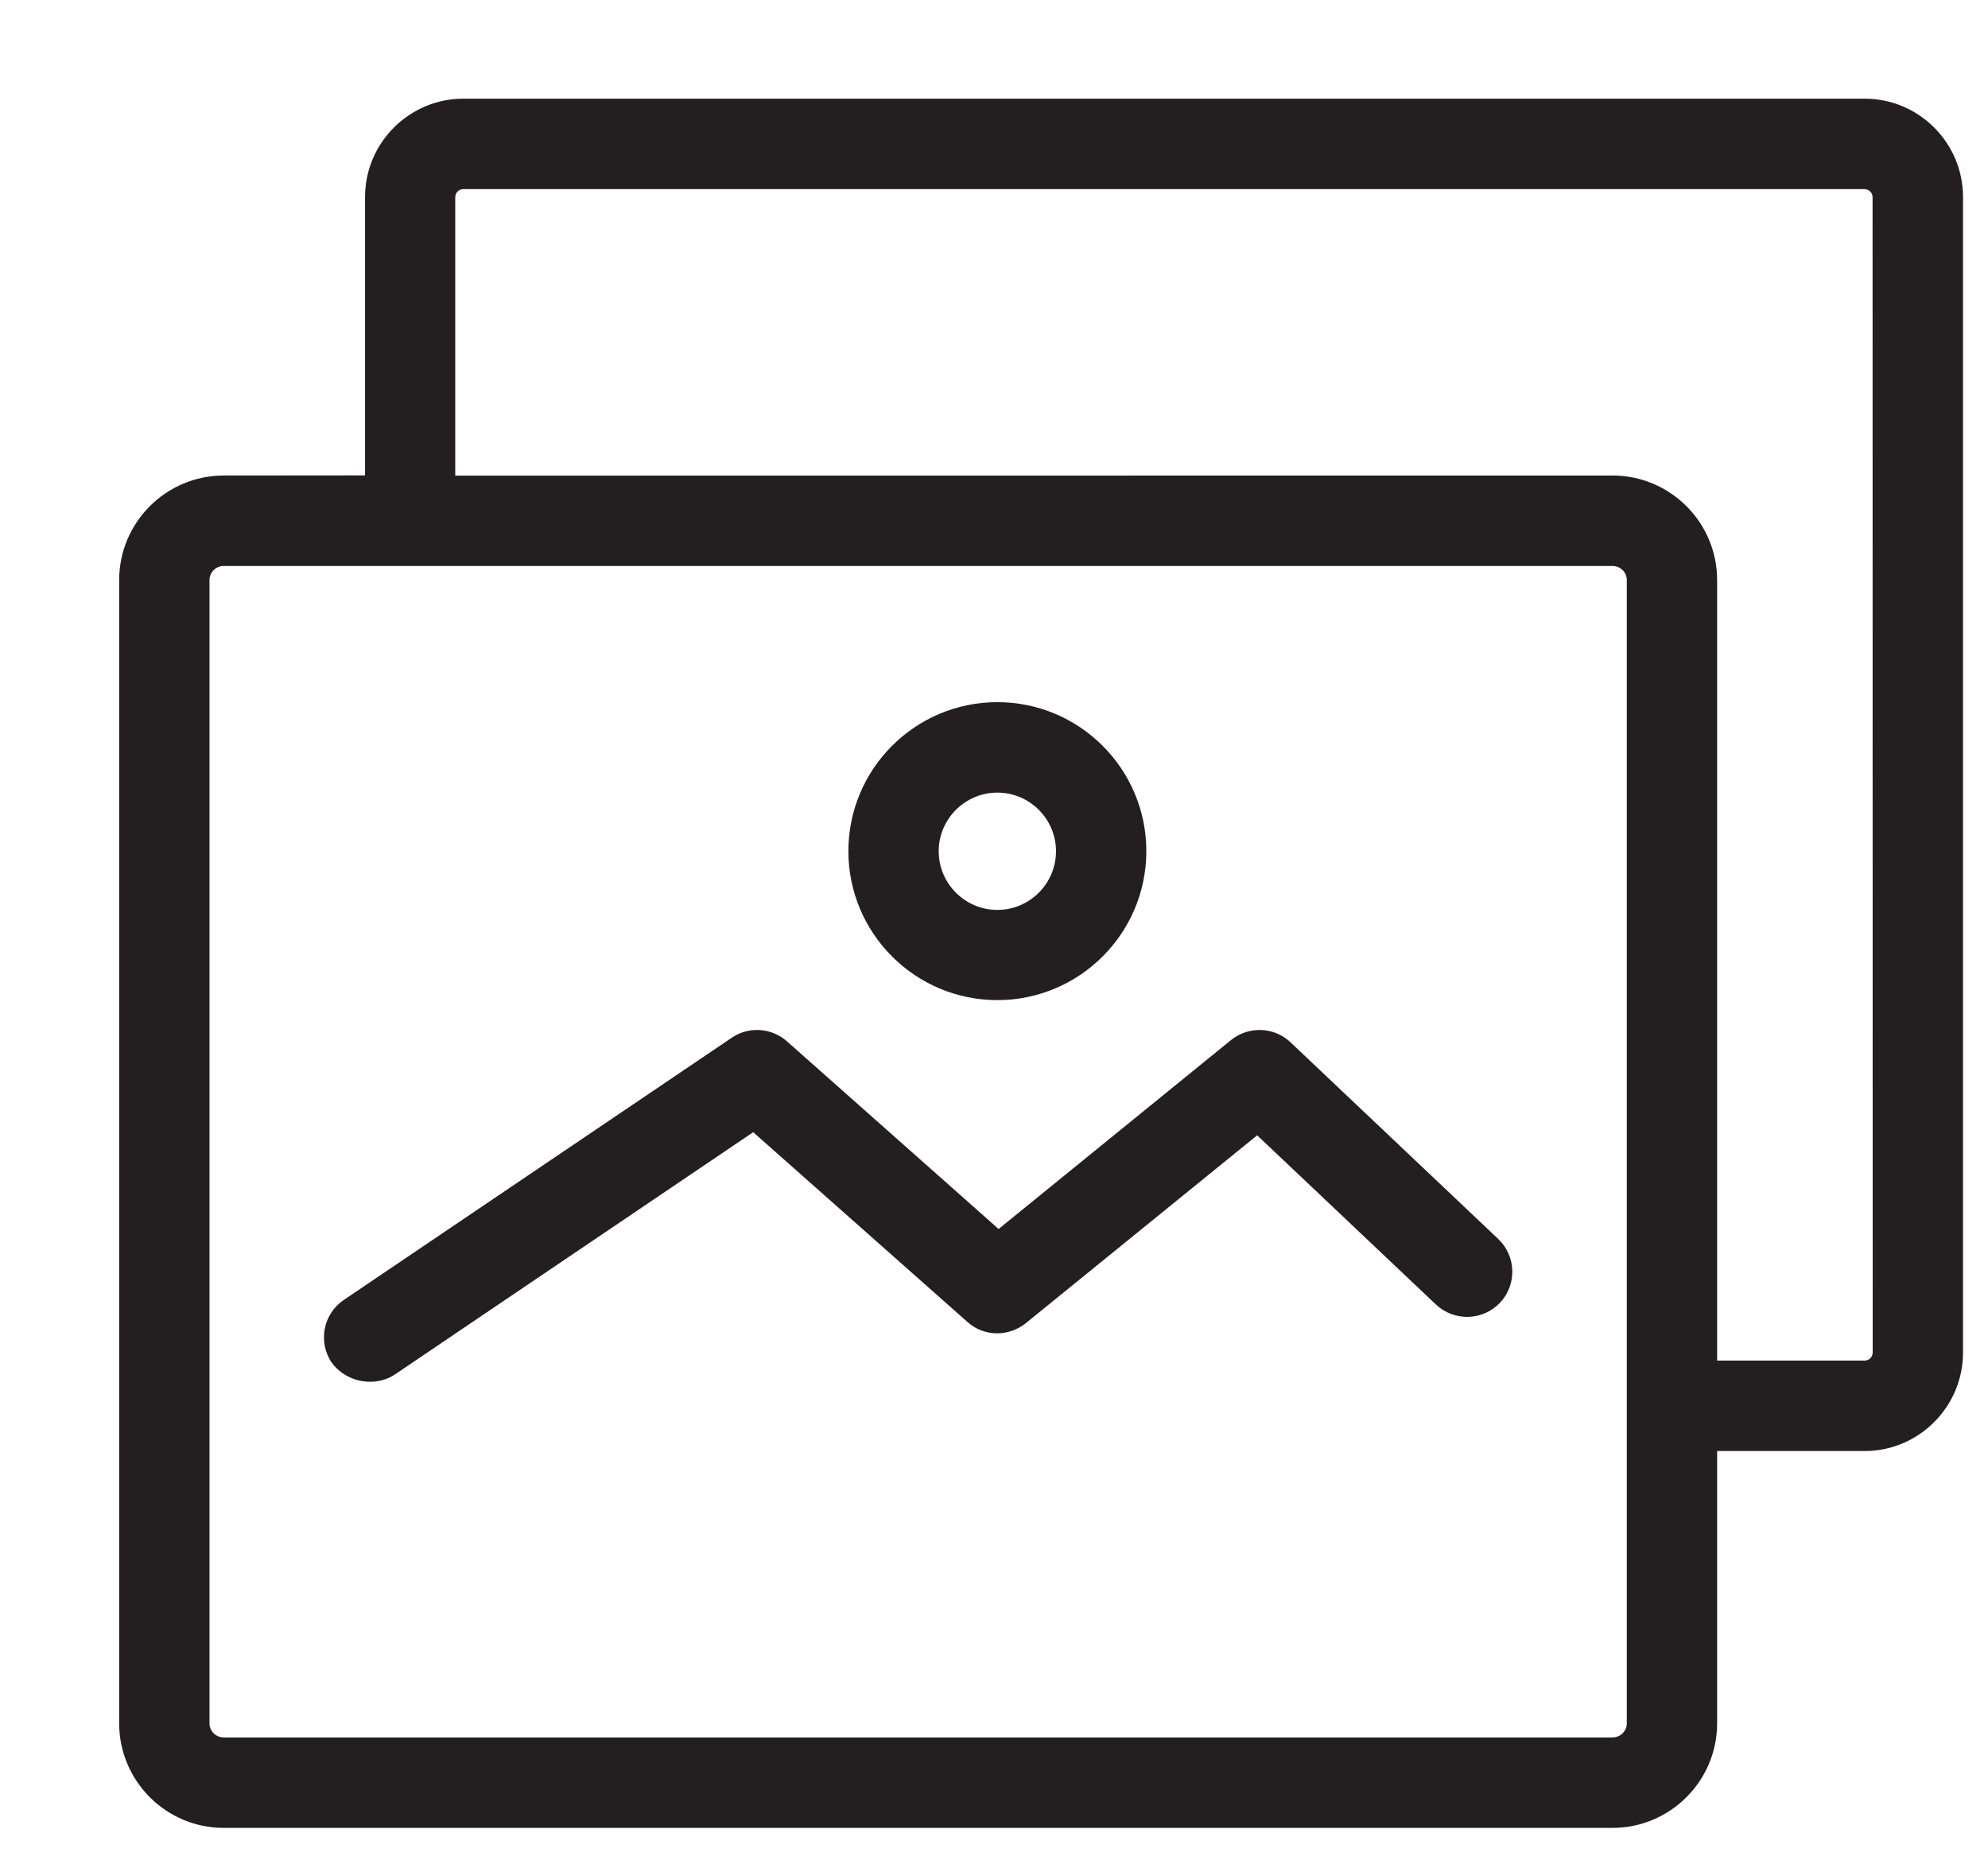
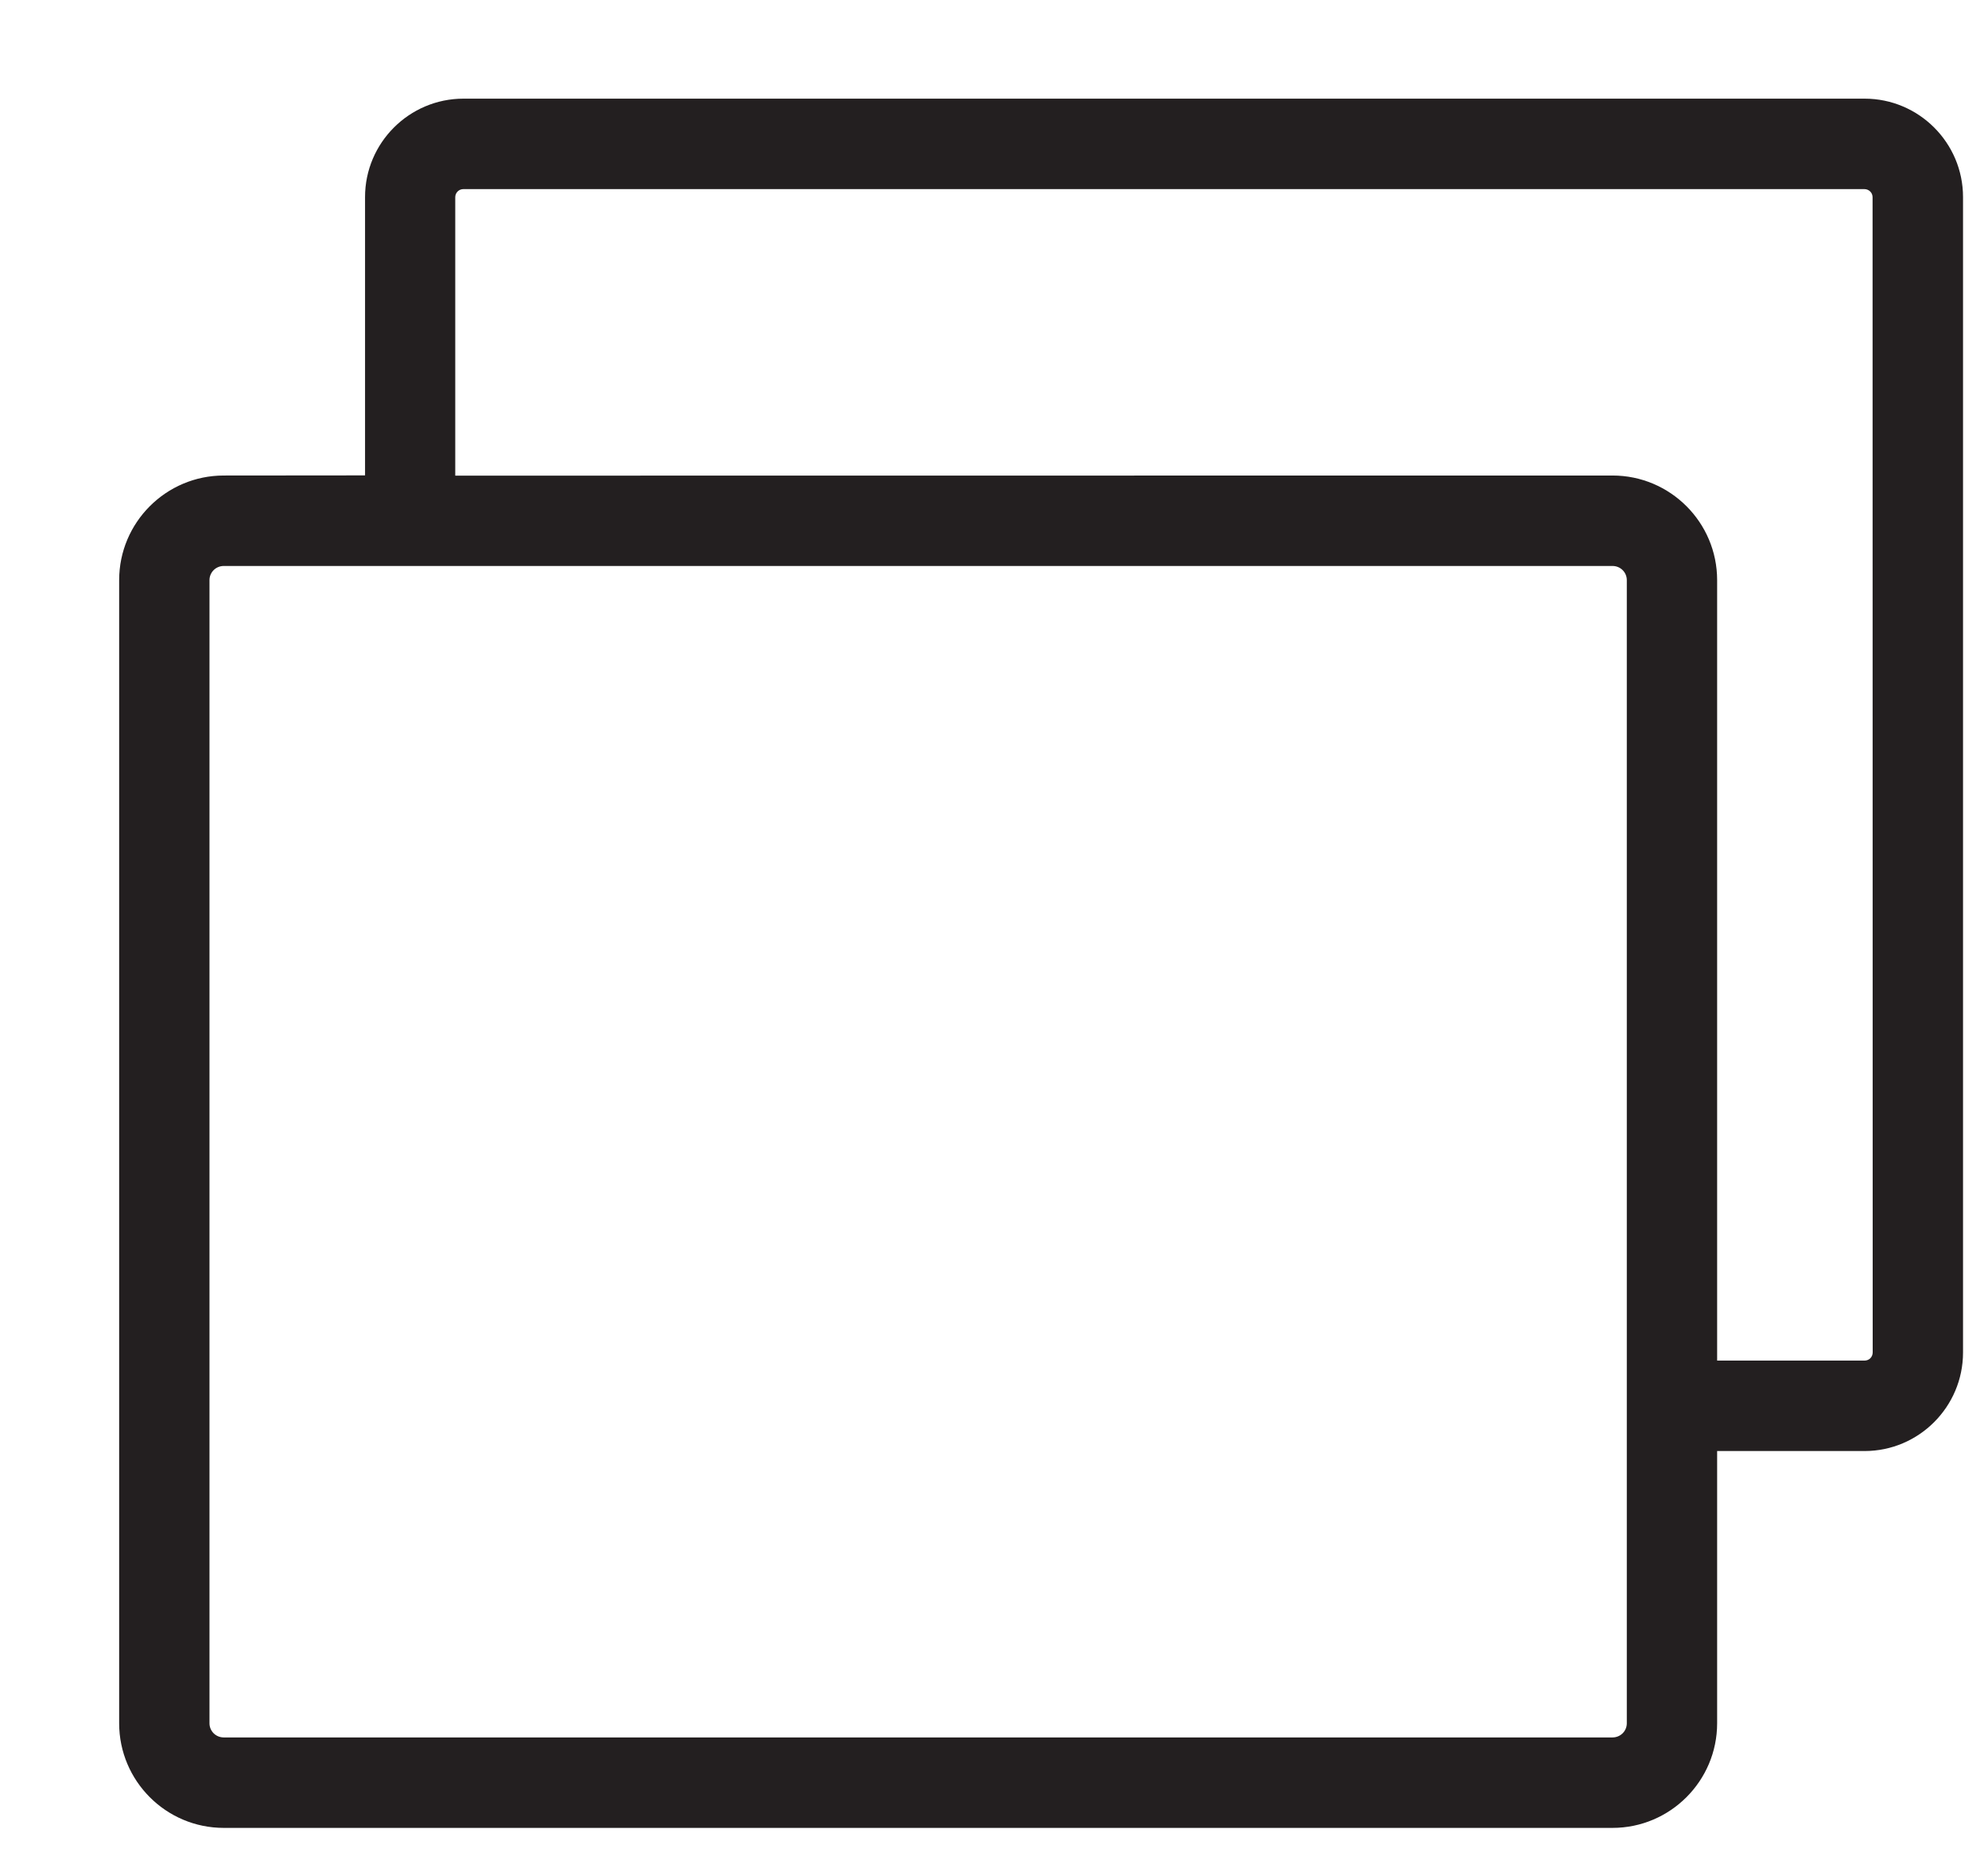
<svg xmlns="http://www.w3.org/2000/svg" width="16" height="15" viewBox="0 0 16 15" fill="none">
  <path d="M15.007 0.794H3.73C3.294 0.794 2.938 1.149 2.938 1.586V3.826L1.801 3.827C1.336 3.827 0.959 4.205 0.959 4.669V13.869C0.959 14.333 1.336 14.711 1.801 14.711H12.978C13.442 14.711 13.82 14.333 13.82 13.869V11.678H15.007C15.443 11.678 15.799 11.322 15.799 10.885V1.586C15.799 1.149 15.443 0.794 15.007 0.794ZM13.093 13.869C13.093 13.932 13.042 13.983 12.978 13.983H1.801C1.737 13.983 1.686 13.932 1.686 13.869V4.669C1.686 4.606 1.737 4.555 1.801 4.555H12.978C13.042 4.555 13.093 4.606 13.093 4.669V13.869ZM15.072 10.884C15.072 10.921 15.044 10.95 15.007 10.95H13.82V4.669C13.82 4.204 13.442 3.827 12.978 3.827L3.664 3.828V1.587C3.664 1.551 3.693 1.522 3.729 1.522H15.005C15.042 1.522 15.071 1.551 15.071 1.587L15.072 10.884Z" fill="#231F20" />
-   <path d="M8.027 8.049C8.688 8.049 9.226 7.512 9.226 6.85C9.226 6.189 8.689 5.651 8.027 5.651C7.366 5.651 6.828 6.188 6.828 6.85C6.828 7.512 7.366 8.049 8.027 8.049ZM8.027 6.379C8.287 6.379 8.499 6.591 8.499 6.851C8.499 7.111 8.287 7.323 8.027 7.323C7.767 7.323 7.555 7.111 7.555 6.851C7.555 6.591 7.767 6.379 8.027 6.379Z" fill="#231F20" />
-   <path d="M10.387 8.389C10.255 8.263 10.049 8.256 9.907 8.371L8.037 9.891L6.334 8.381C6.21 8.271 6.026 8.258 5.889 8.352L2.767 10.462C2.601 10.574 2.557 10.801 2.67 10.967C2.798 11.138 3.029 11.16 3.175 11.064L6.062 9.112L7.786 10.639C7.918 10.758 8.116 10.761 8.256 10.649L10.118 9.137L11.557 10.499C11.704 10.637 11.934 10.63 12.072 10.485C12.21 10.339 12.204 10.109 12.057 9.97L10.387 8.389Z" fill="#231F20" />
</svg>